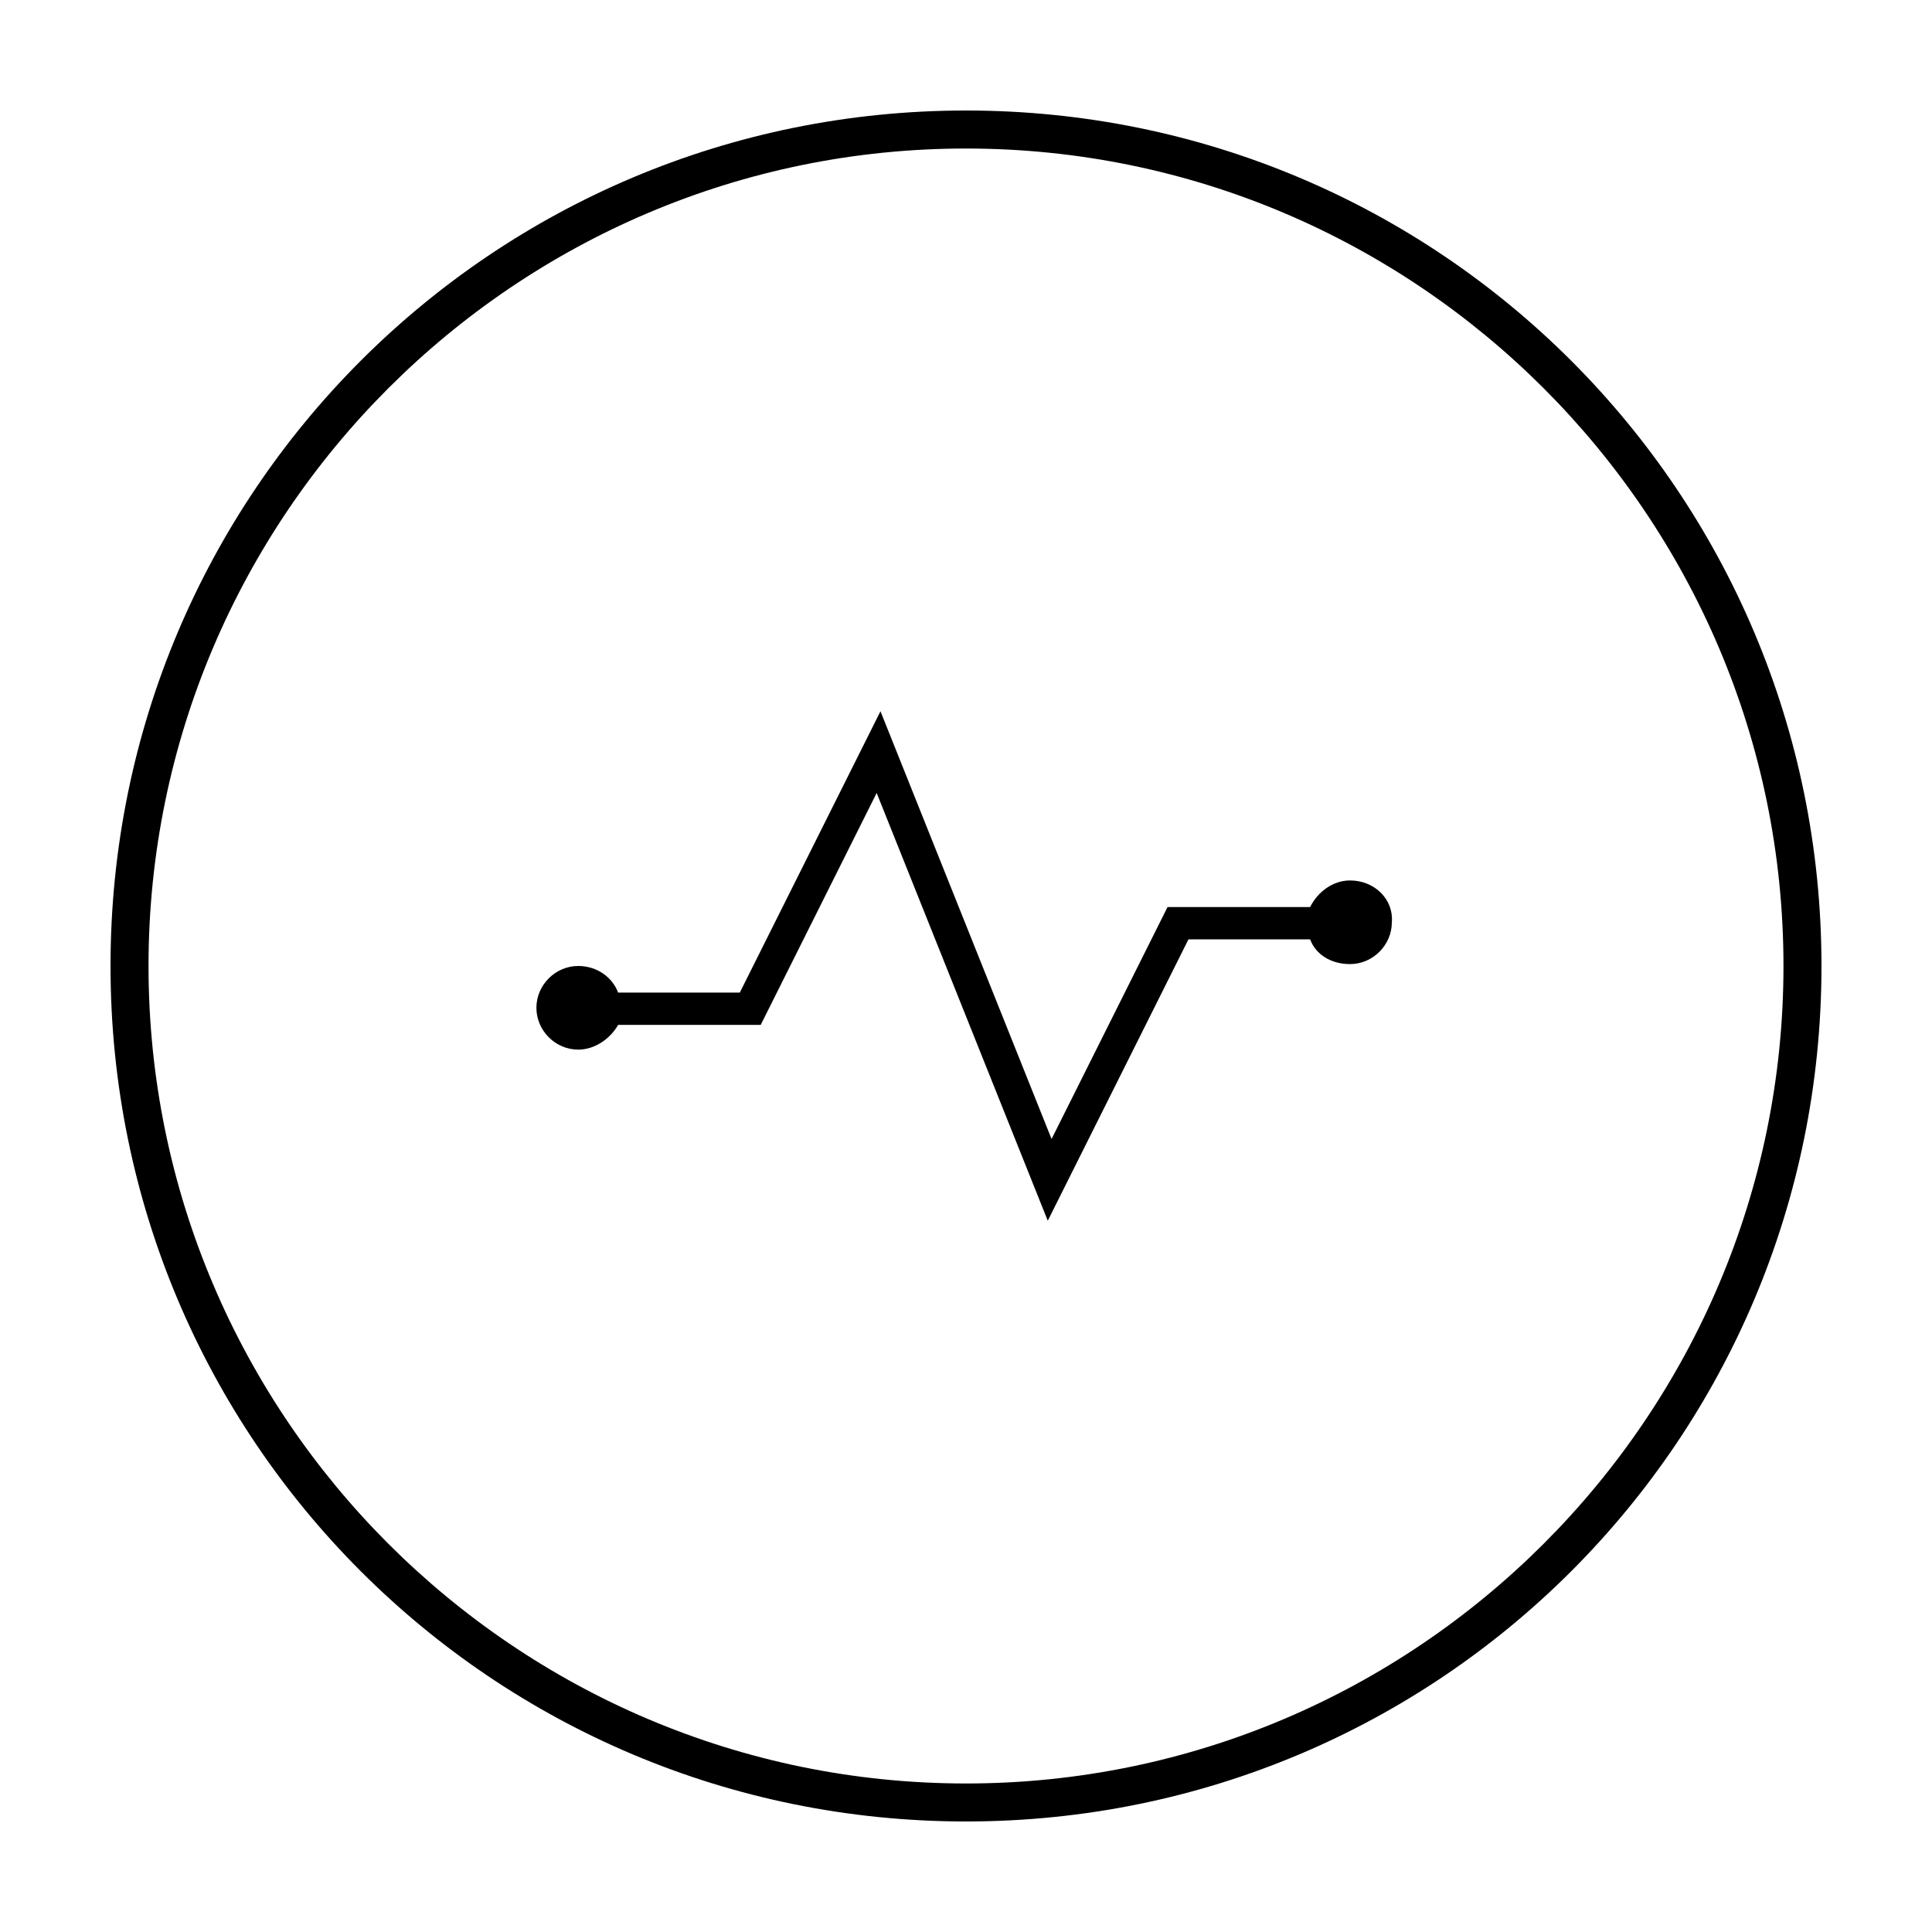
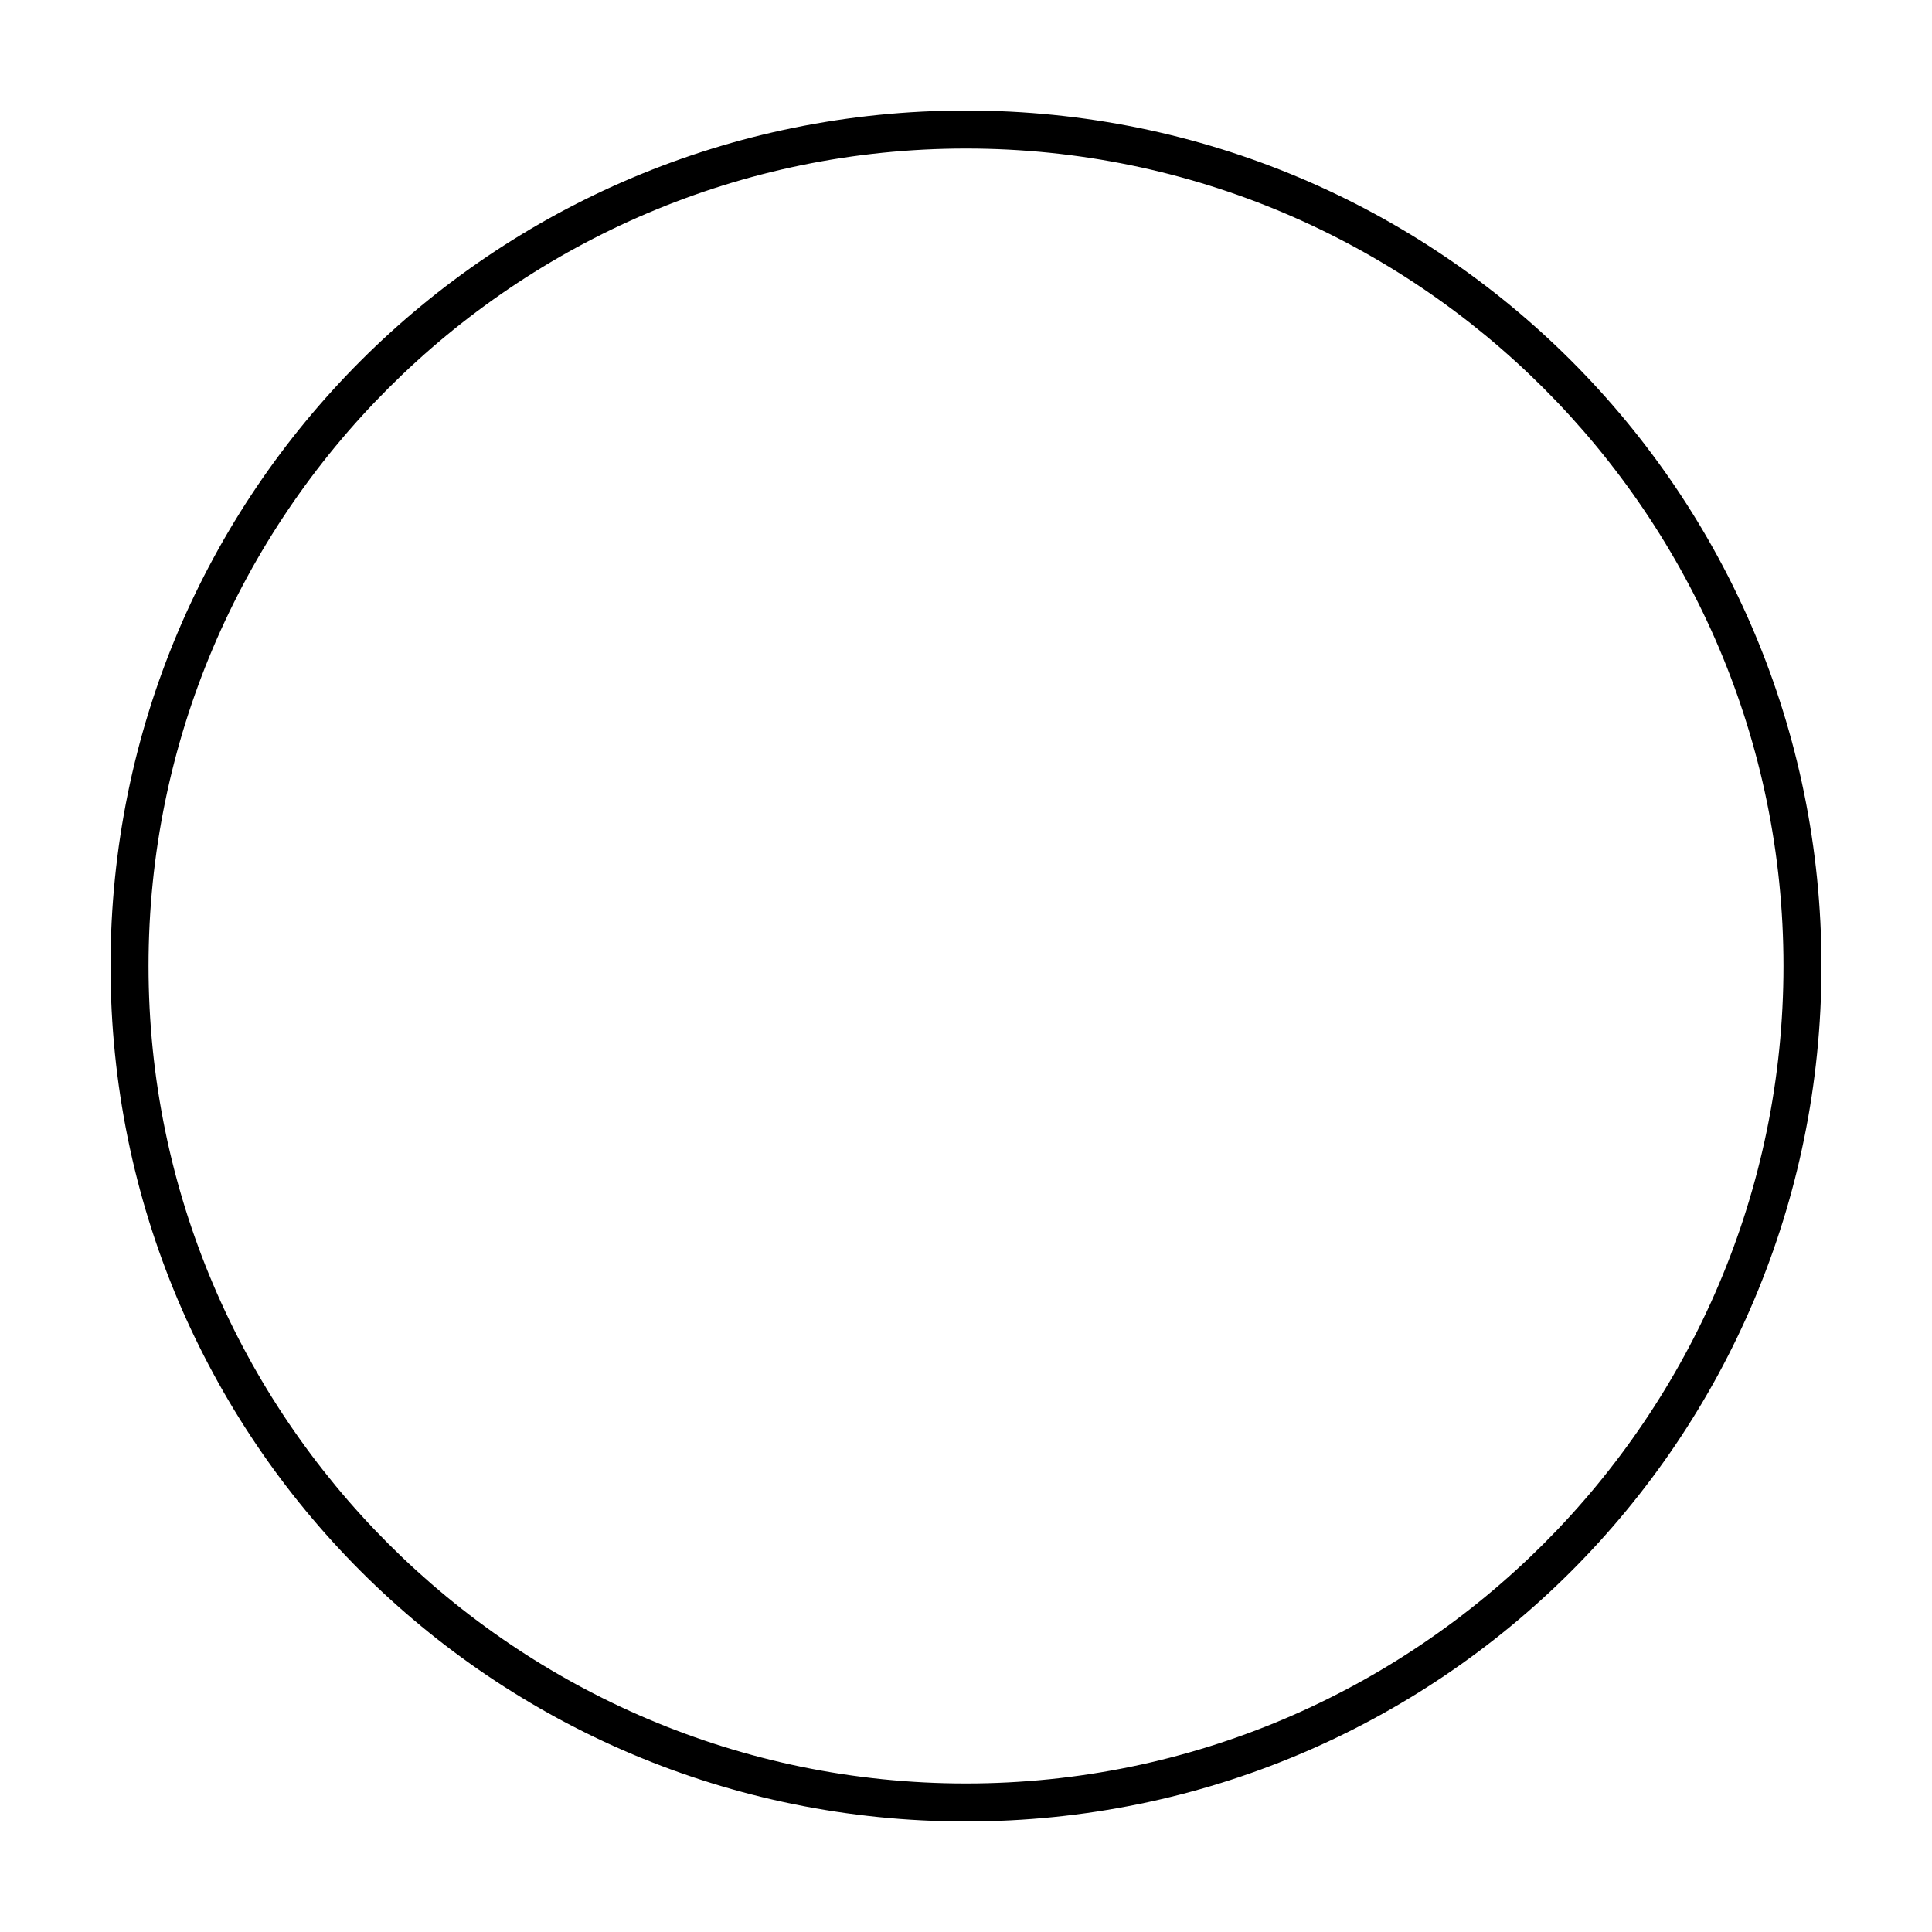
<svg xmlns="http://www.w3.org/2000/svg" fill="#000000" width="800px" height="800px" version="1.1" viewBox="144 144 512 512">
  <g>
    <path d="m400 183.36c119.4 0 216.64 97.234 216.64 216.64 0 119.41-97.234 216.64-216.64 216.64-119.41 0-216.64-97.234-216.64-216.64 0-119.41 97.234-216.64 216.64-216.64m0-10.074c-125.45 0-226.71 101.27-226.71 226.71s101.27 226.71 226.71 226.71 226.71-101.27 226.71-226.71c-0.004-125.45-101.27-226.71-226.71-226.71z" />
-     <path d="m501.77 377.33c-4.535 0-8.566 3.023-10.578 7.055h-37.785l-30.73 61.465-45.344-113.36-37.281 74.562h-32.242c-1.512-4.031-5.543-7.055-10.578-7.055-6.047 0-11.082 5.039-11.082 11.082 0 6.047 5.039 11.082 11.082 11.082 4.535 0 8.566-3.023 10.578-6.551h37.785l30.73-61.465 45.344 113.36 37.281-74.562h32.242c1.512 4.031 5.543 6.551 10.578 6.551 6.047 0 11.082-5.039 11.082-11.082 0.504-6.047-4.535-11.082-11.082-11.082z" />
  </g>
</svg>